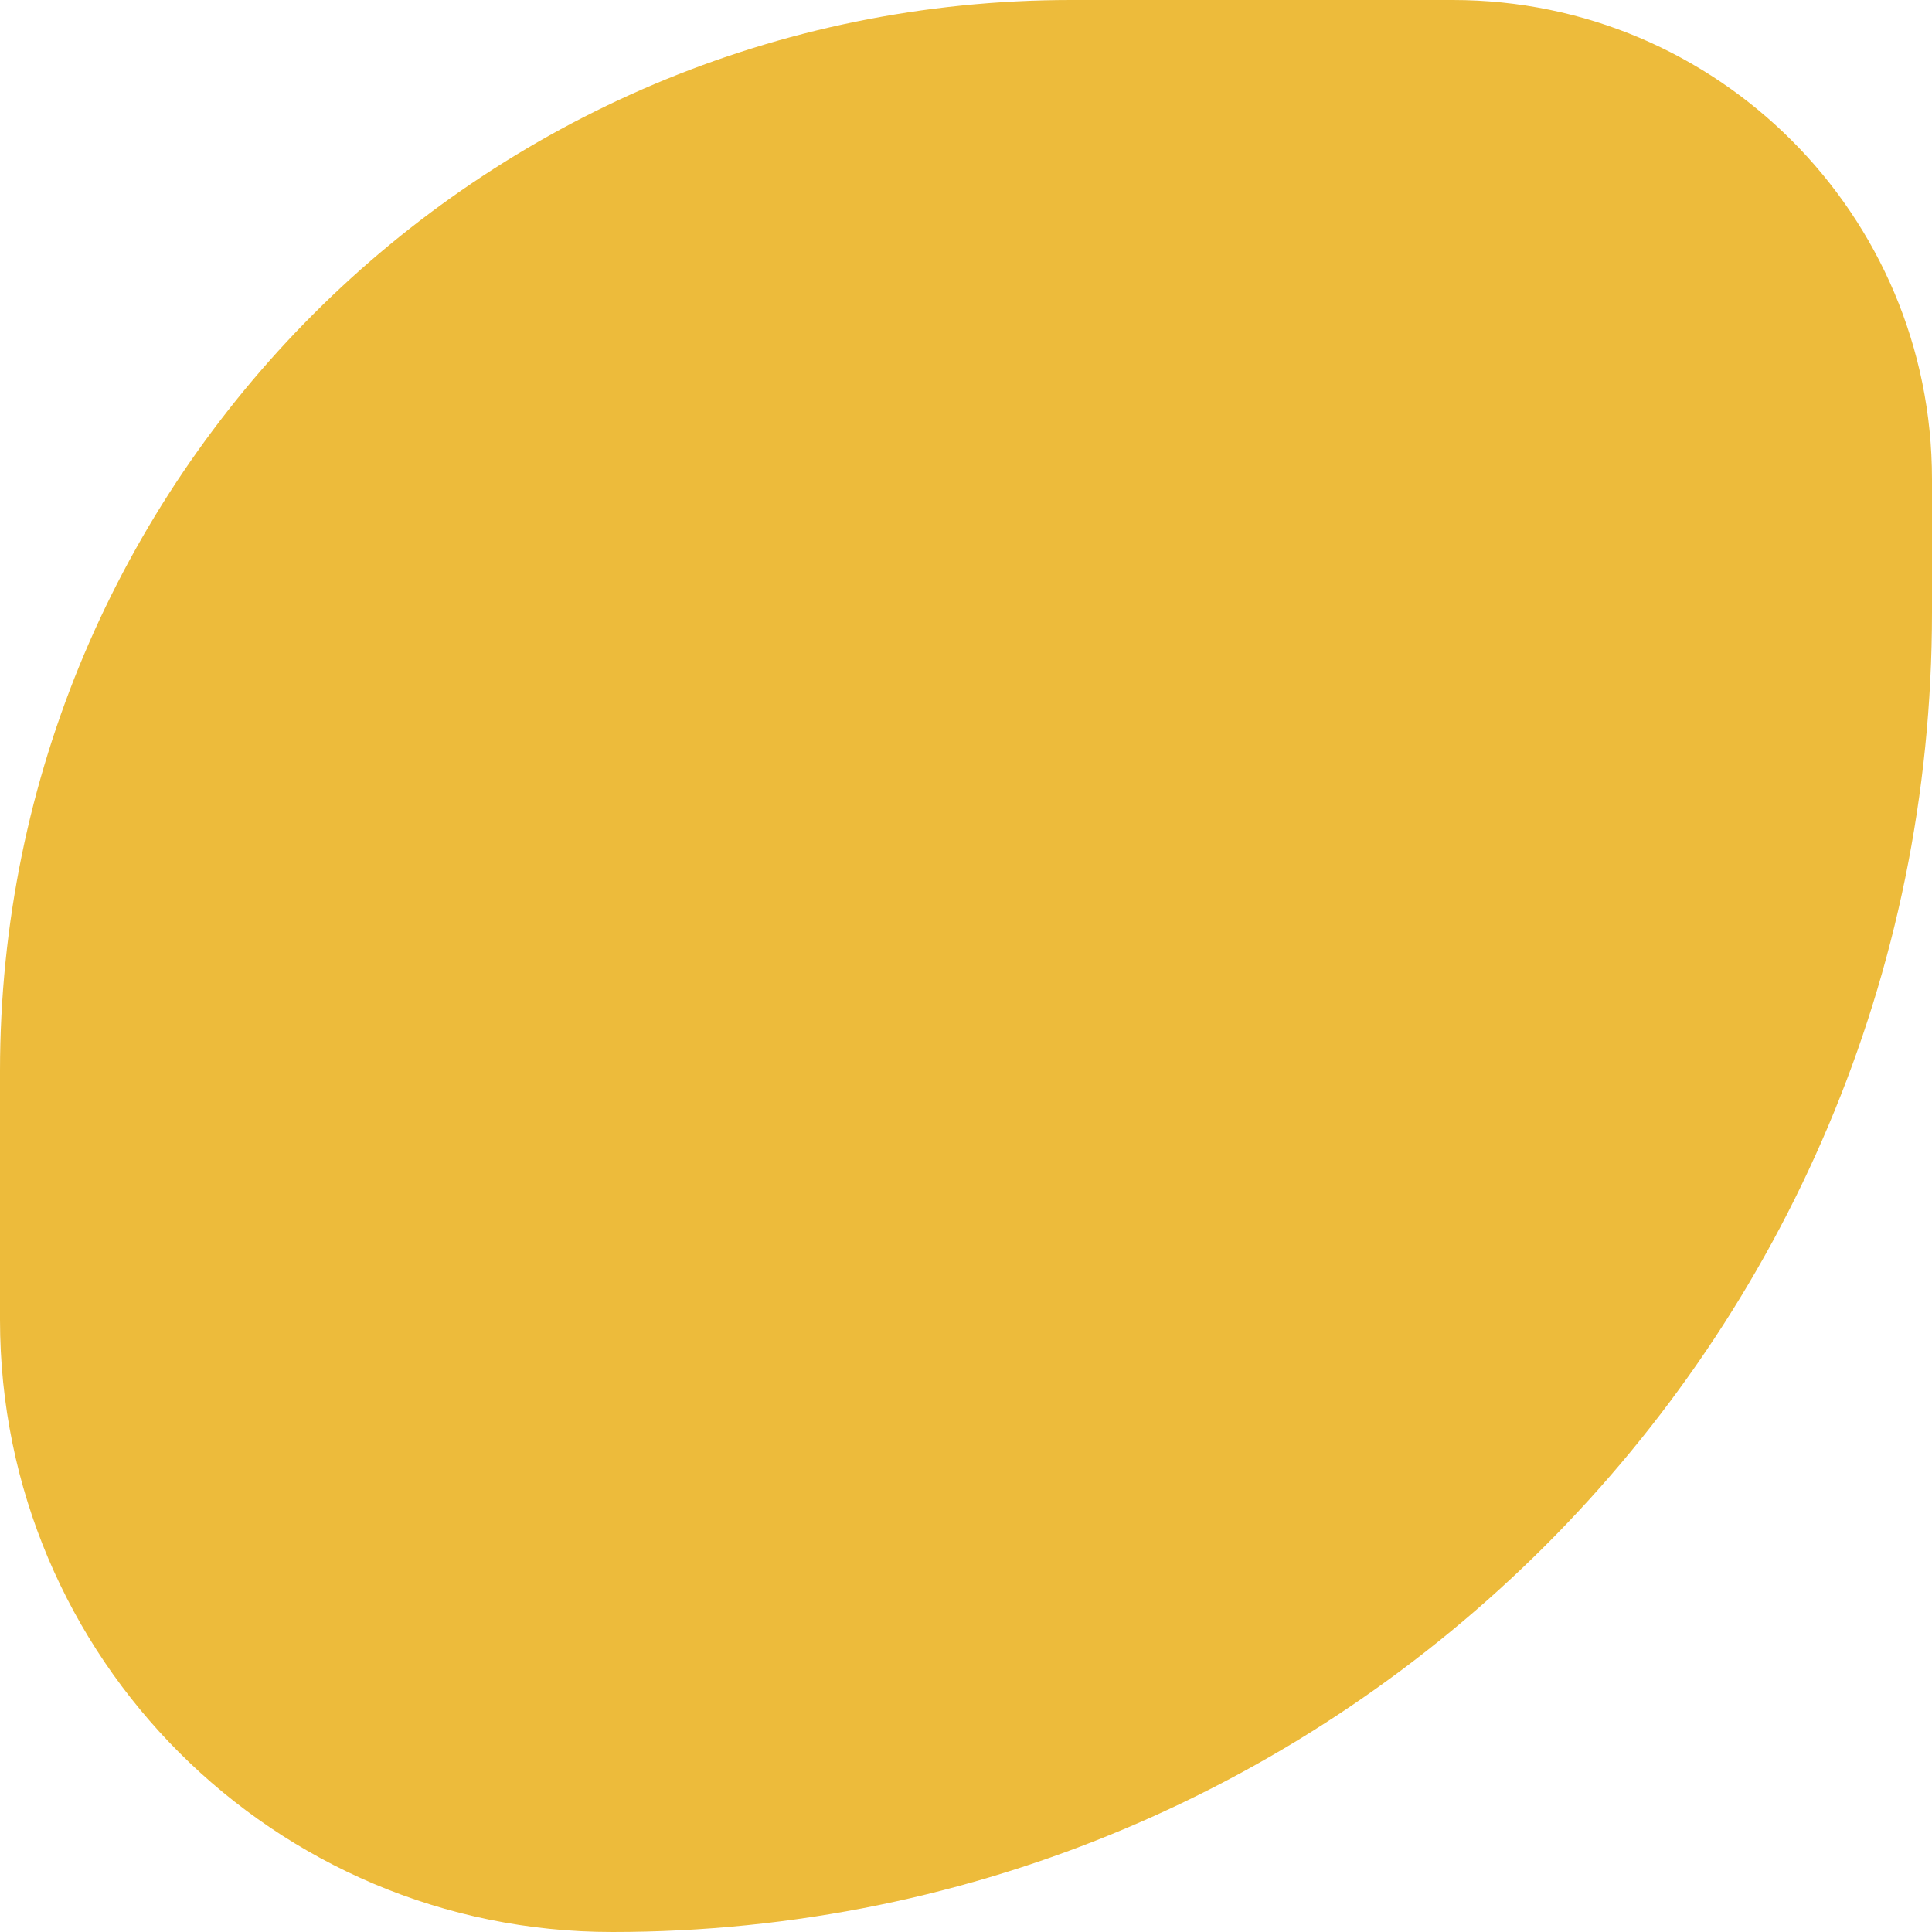
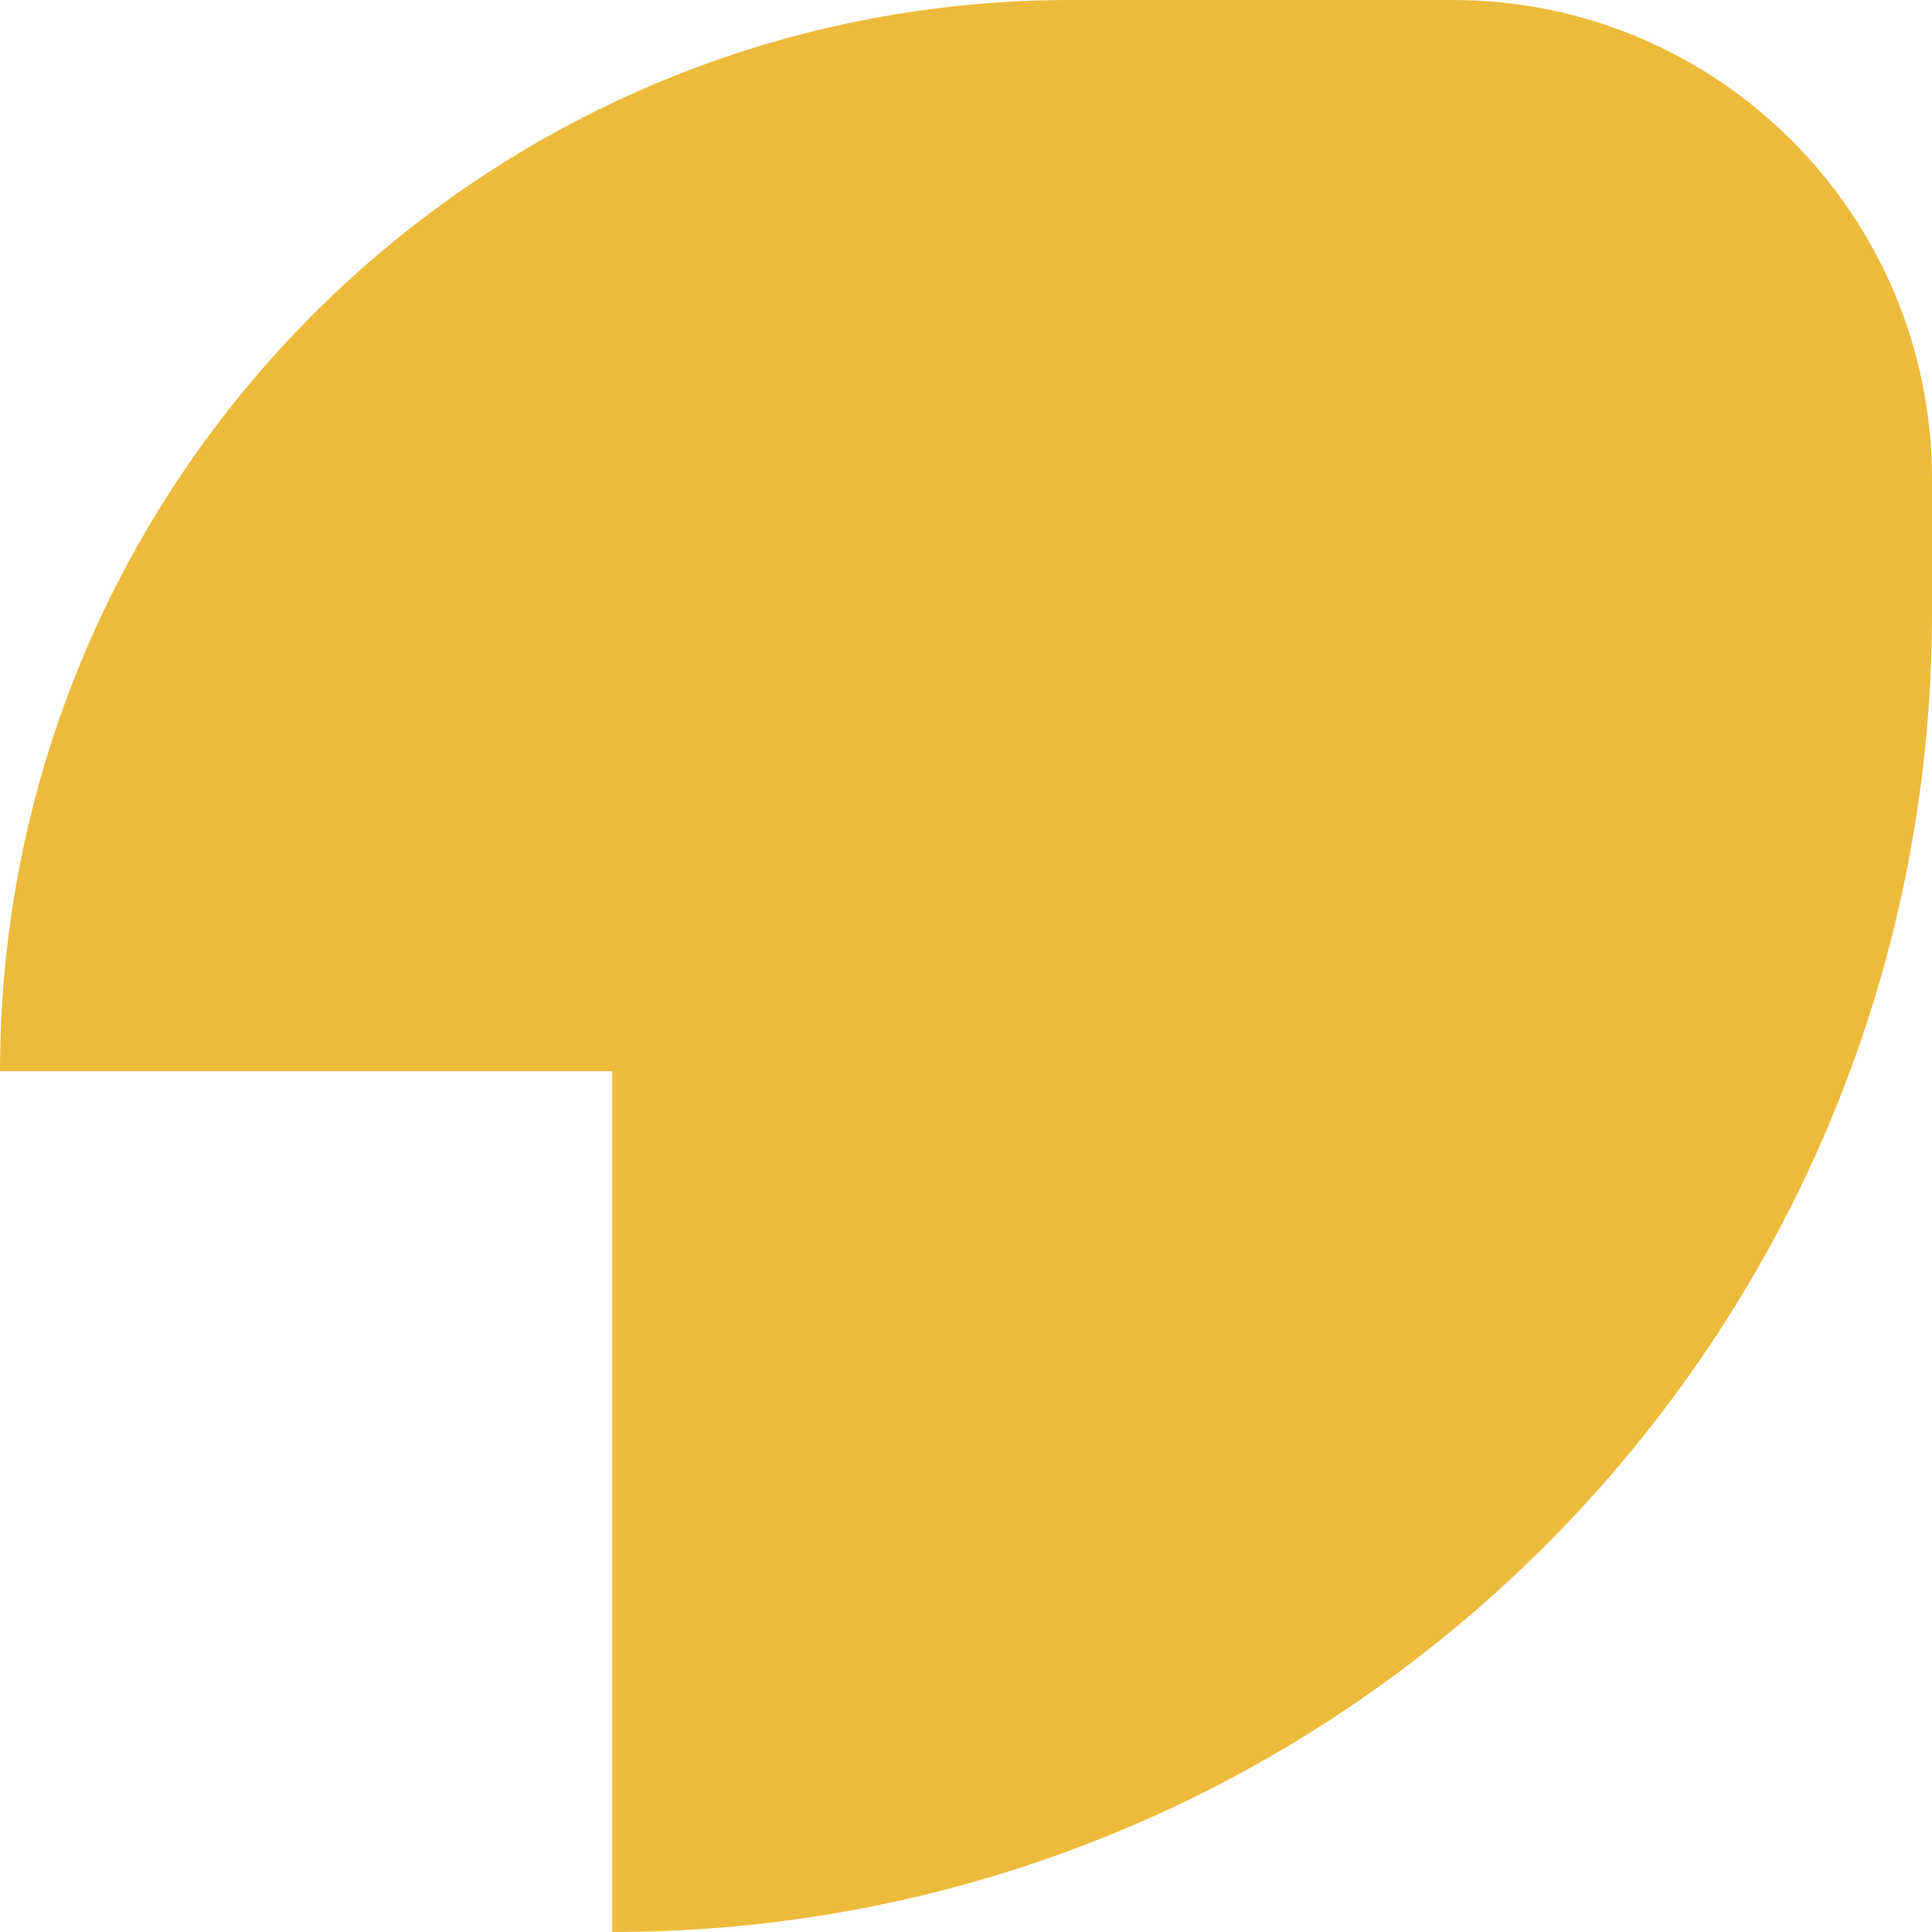
<svg xmlns="http://www.w3.org/2000/svg" width="80" height="80" viewBox="0 0 80 80" fill="none">
-   <path d="M0 44.356C0 19.859 19.859 0 44.356 0H60.155C71.115 0 80 8.885 80 19.845V25.352C80 55.533 55.533 80 25.352 80V80C11.351 80 0 68.65 0 54.648V44.356Z" fill="#EDBB3B" />
+   <path d="M0 44.356C0 19.859 19.859 0 44.356 0H60.155C71.115 0 80 8.885 80 19.845V25.352C80 55.533 55.533 80 25.352 80V80V44.356Z" fill="#EDBB3B" />
</svg>